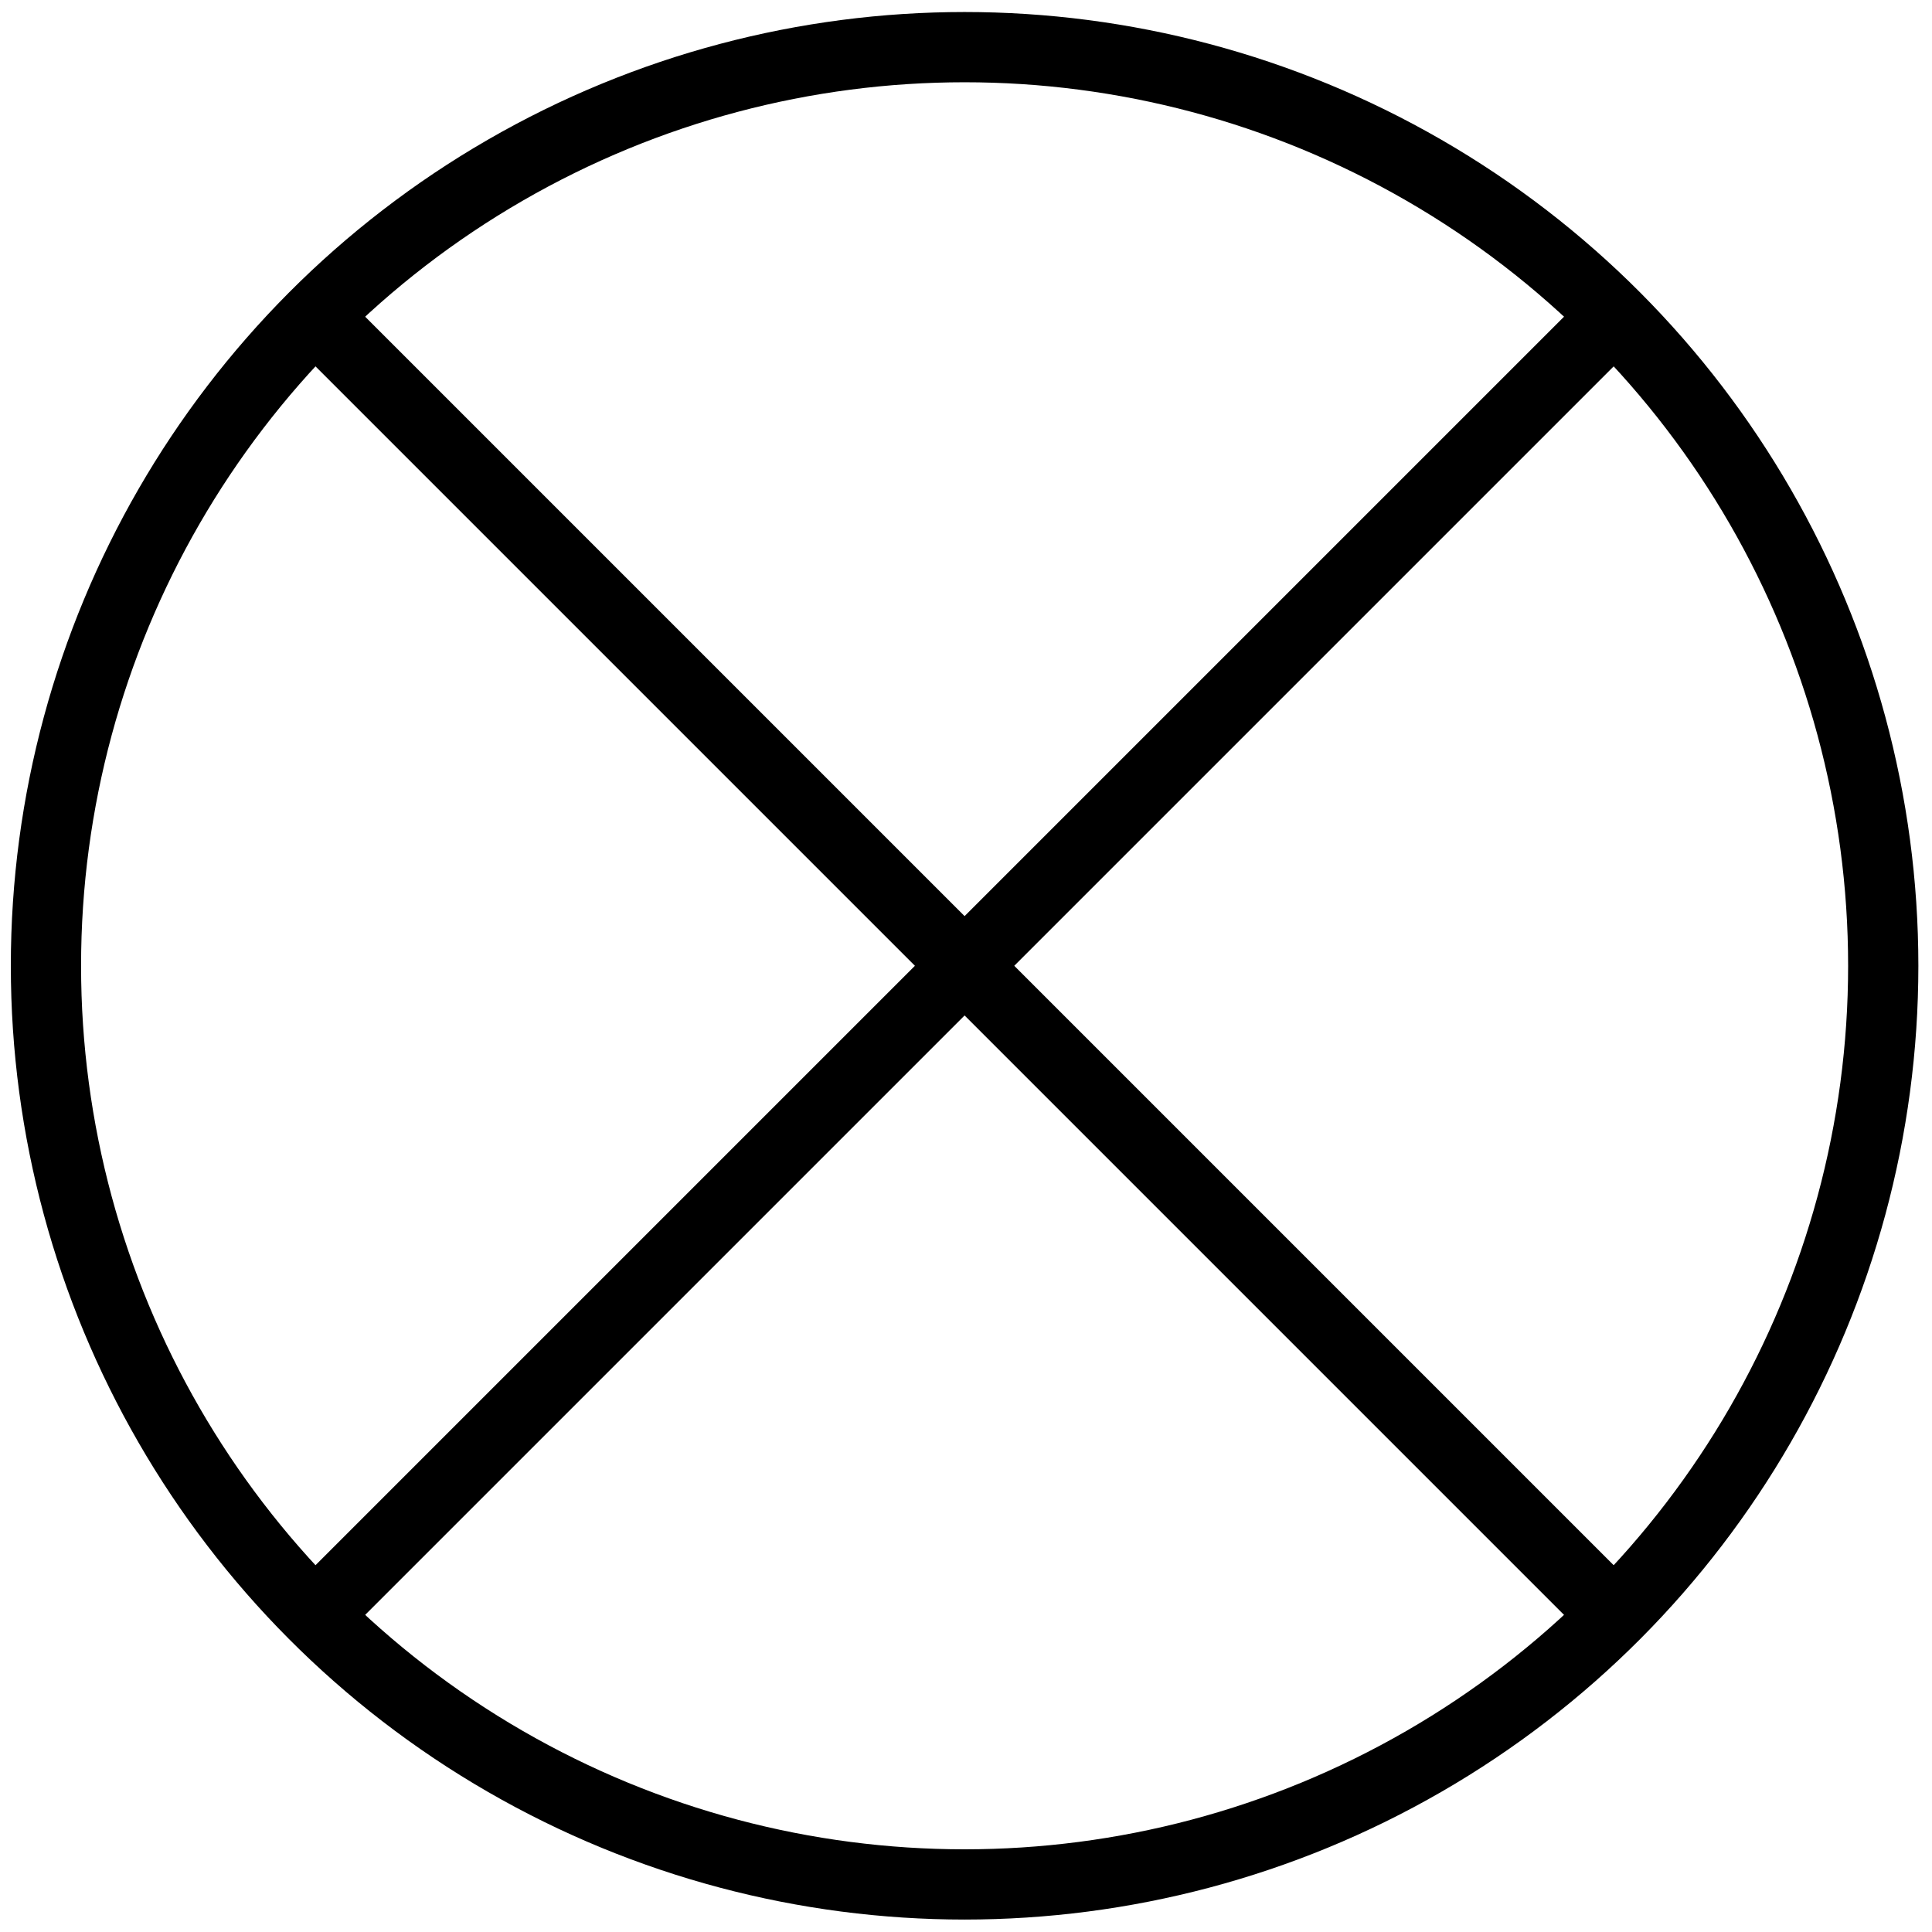
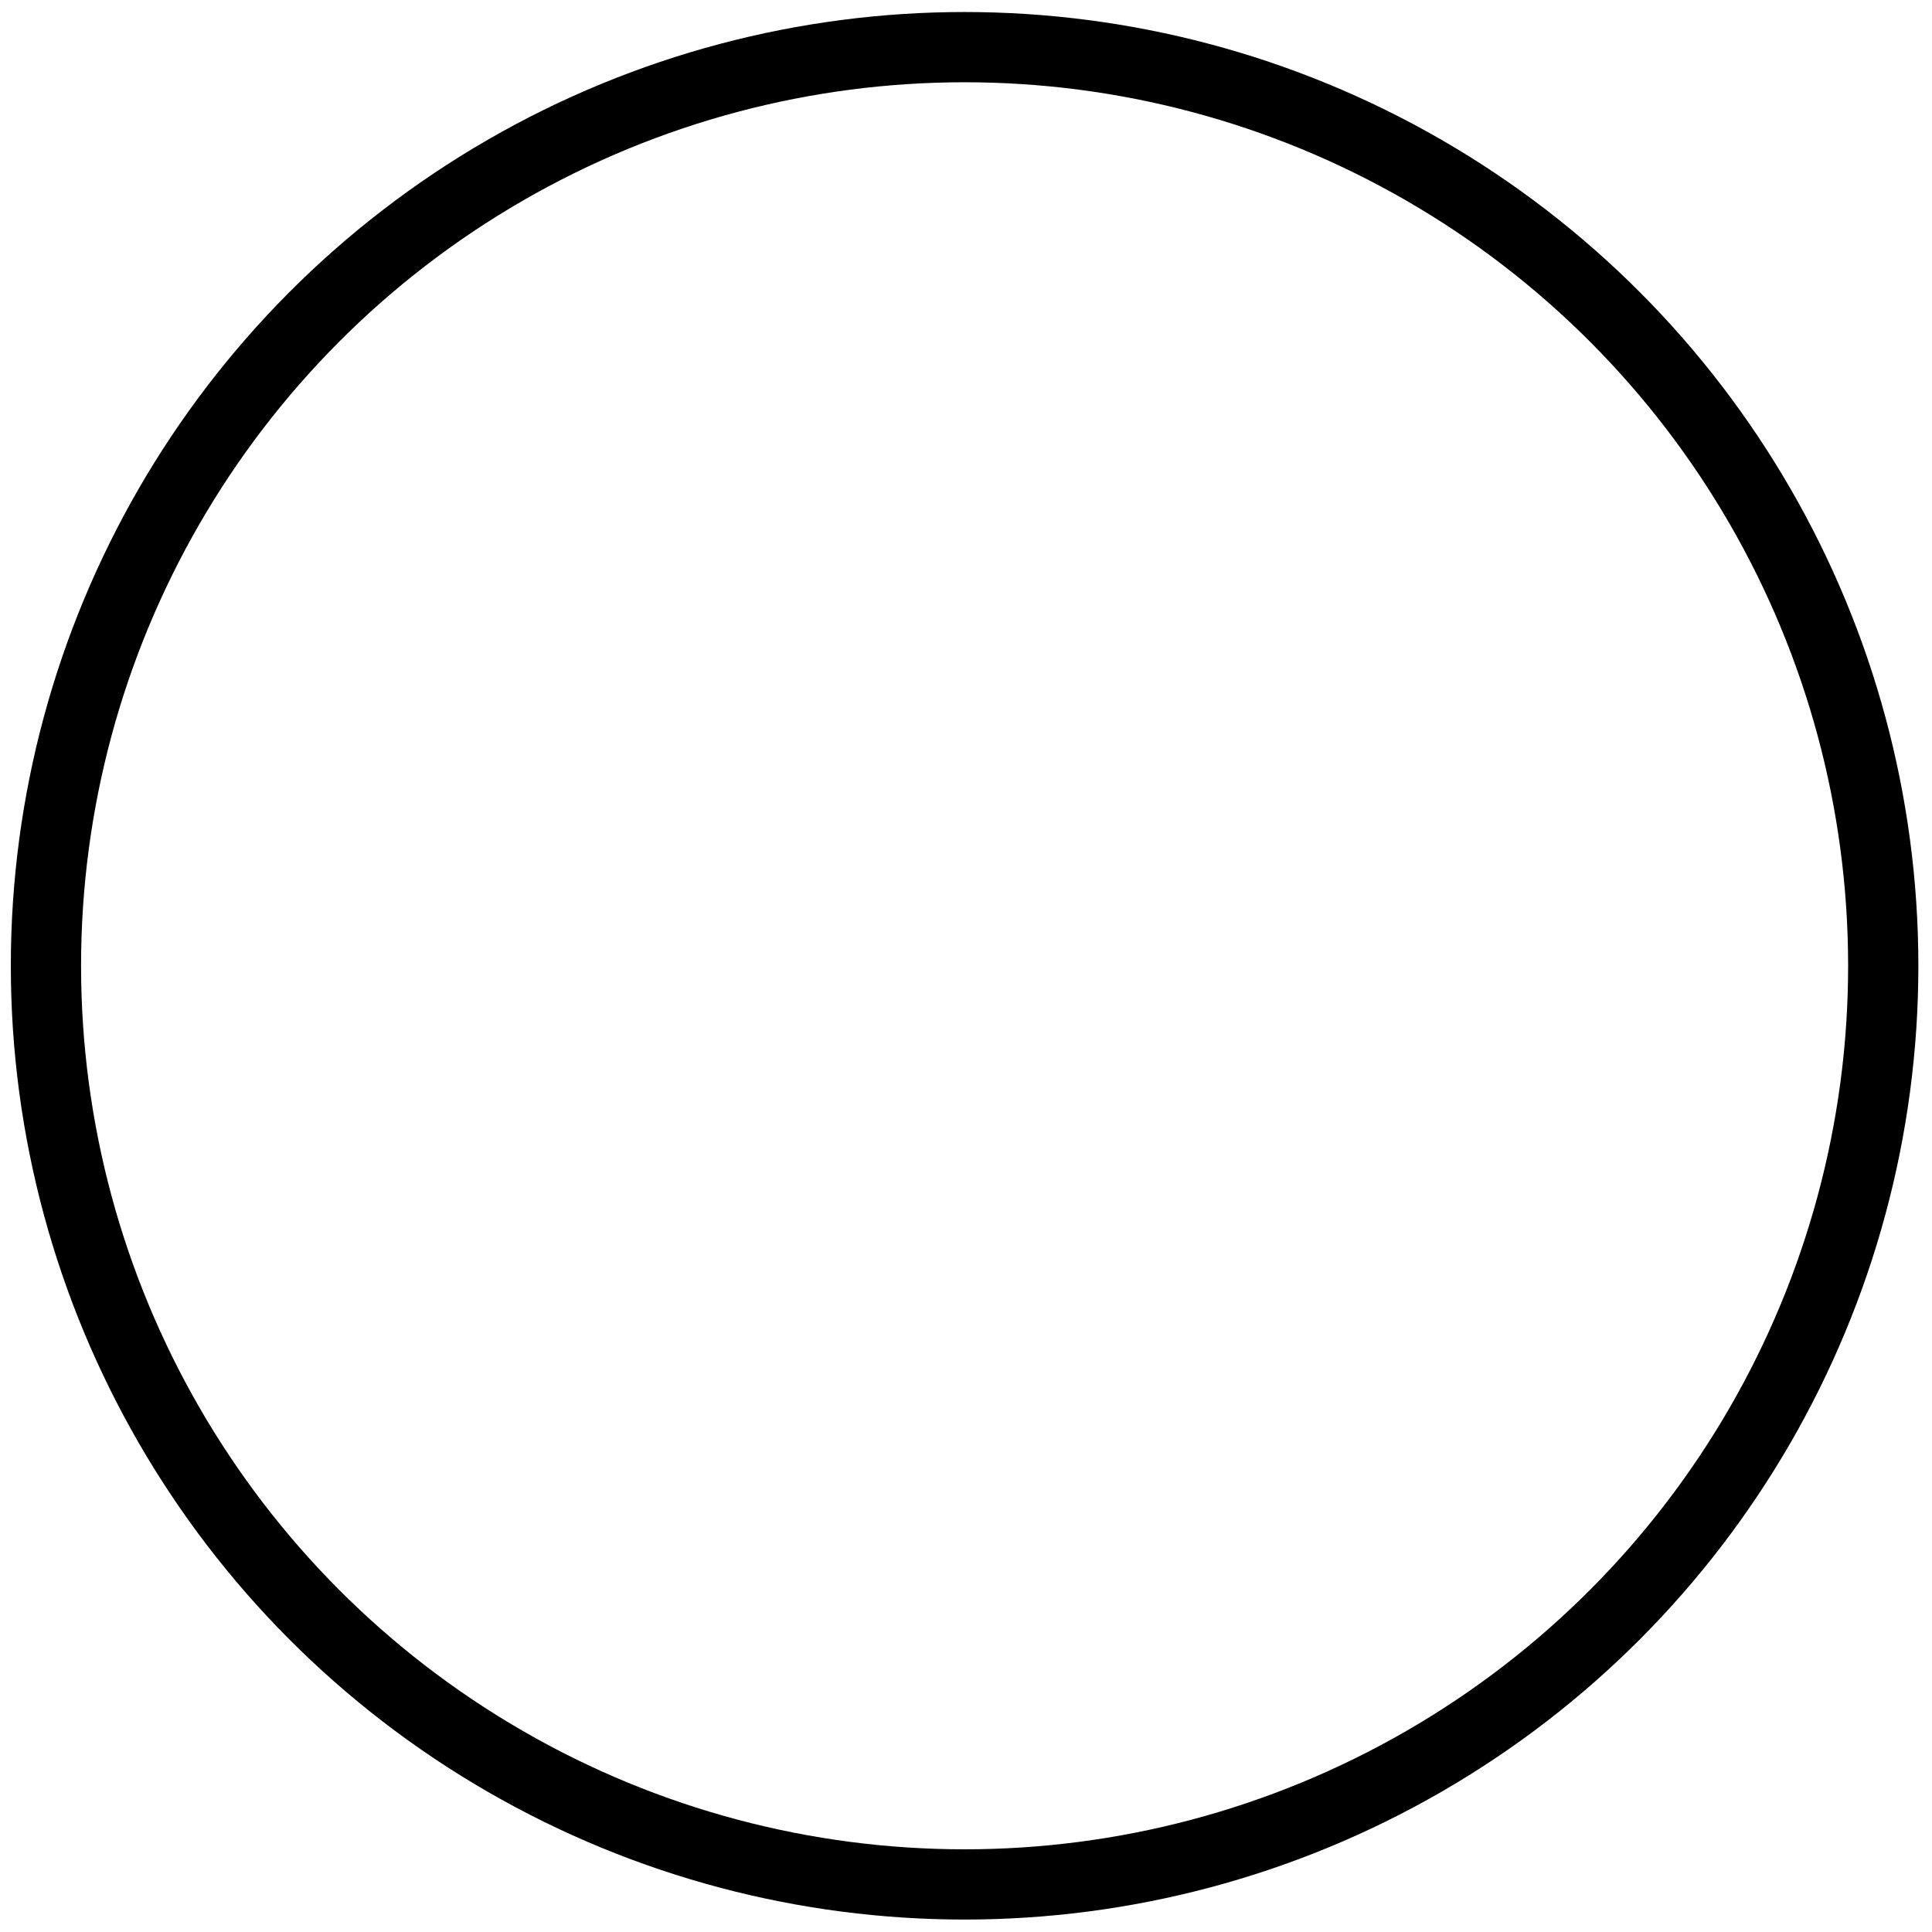
<svg xmlns="http://www.w3.org/2000/svg" version="1.1" width="55" height="55" viewBox="-32 -32 55 55" id="svg7178">
  <title>Total cloud cover: Sky obscured by fog and/or other meteorological phenomena</title>
  <desc>WMO international weather symbol: Total cloud cover: Sky obscured by fog and/or other meteorological phenomena</desc>
  <g transform="matrix(0.934,0,0,0.934,-4.54,3.9)" id="g7196">
    <g transform="translate(0,-9)" id="g7182" style="fill:none;stroke:#000000;stroke-width:3">
      <circle cx="0" cy="0" r="28" id="circle7184" style="stroke-width:2.141;stroke-miterlimit:4;stroke-dasharray:none" />
-       <path d="m 19.8,19.8 -39.6,-39.6 m 39.6,0 -39.6,39.6" id="path7186" style="stroke-width:2.141;stroke-miterlimit:4;stroke-dasharray:none" />
    </g>
  </g>
</svg>